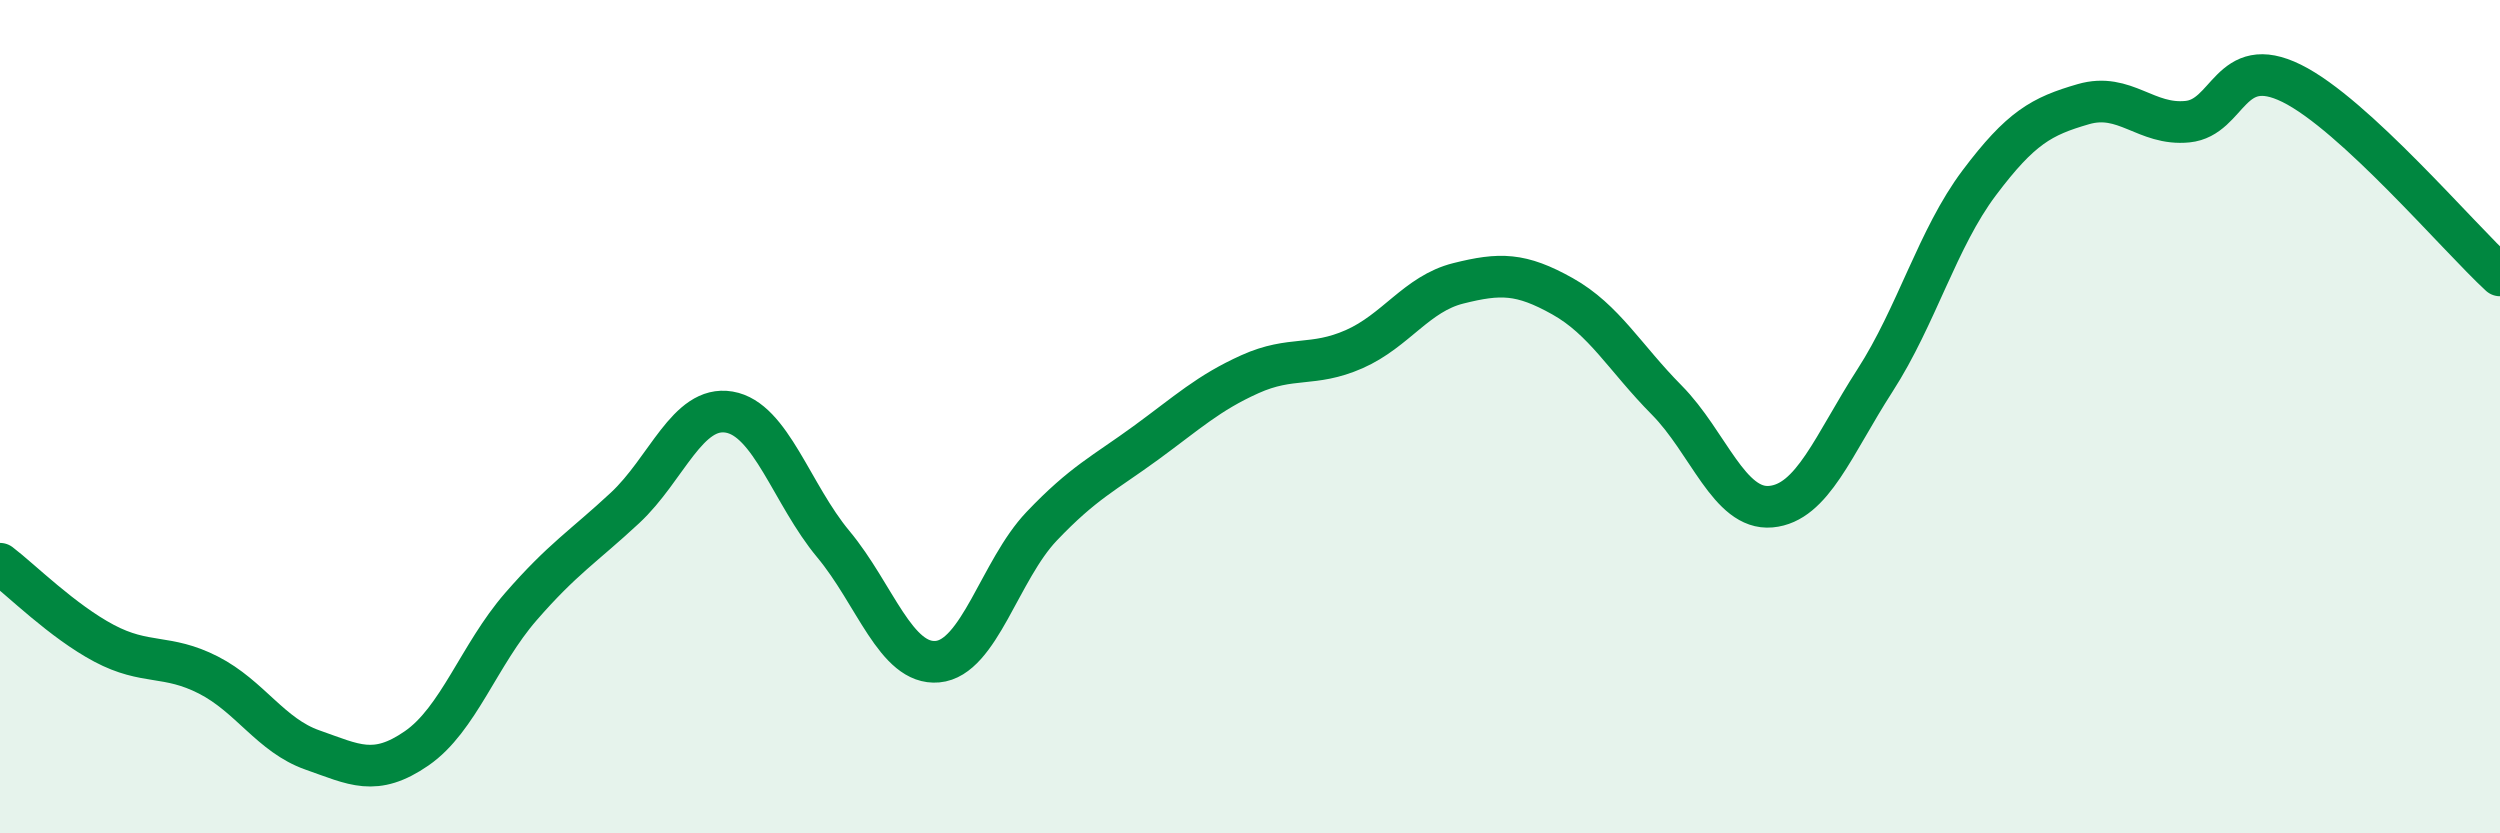
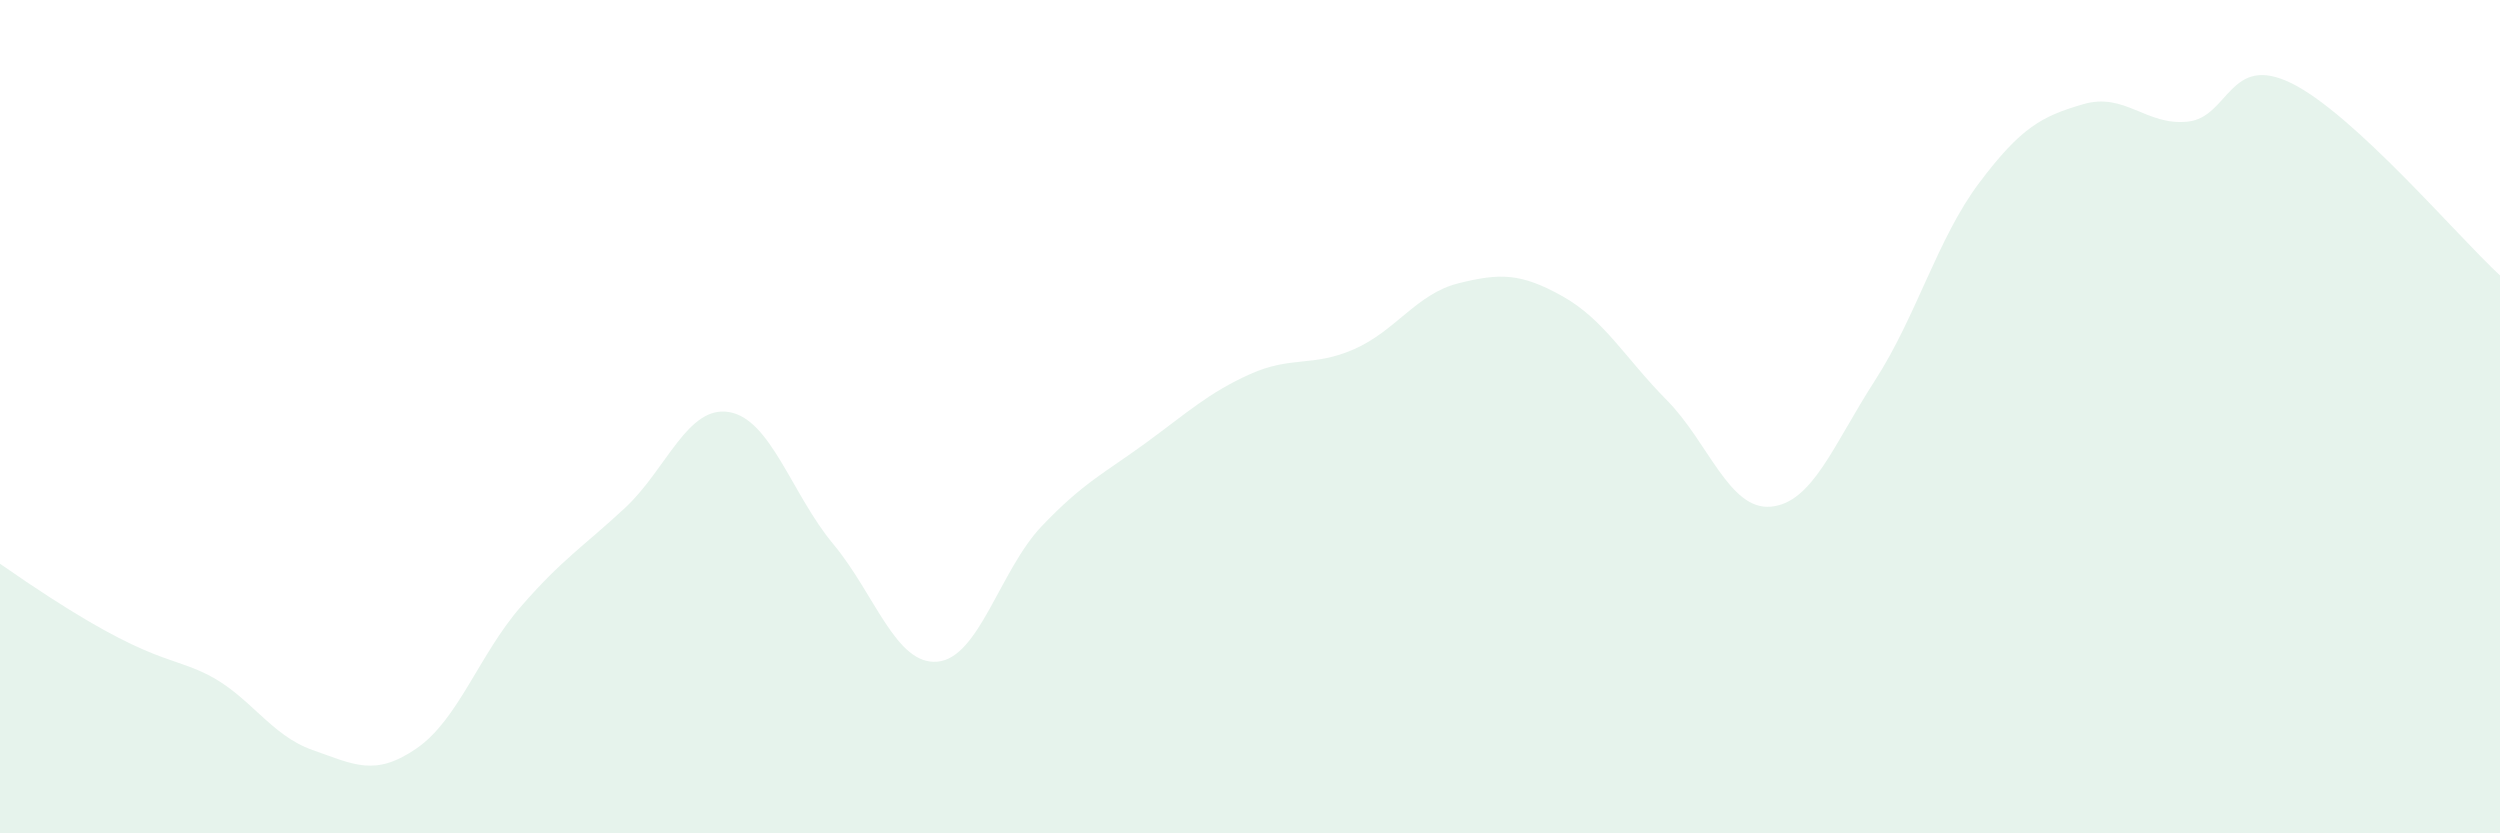
<svg xmlns="http://www.w3.org/2000/svg" width="60" height="20" viewBox="0 0 60 20">
-   <path d="M 0,13.53 C 0.5,13.91 1.5,14.91 2.5,15.44 C 3.5,15.97 4,15.69 5,16.2 C 6,16.71 6.5,17.65 7.5,18 C 8.5,18.35 9,18.65 10,17.96 C 11,17.27 11.5,15.71 12.5,14.56 C 13.5,13.41 14,13.12 15,12.19 C 16,11.26 16.5,9.72 17.5,9.89 C 18.5,10.06 19,11.86 20,13.06 C 21,14.26 21.5,15.97 22.5,15.88 C 23.5,15.79 24,13.68 25,12.63 C 26,11.58 26.5,11.36 27.5,10.63 C 28.5,9.9 29,9.43 30,8.98 C 31,8.53 31.5,8.82 32.5,8.38 C 33.5,7.94 34,7.05 35,6.8 C 36,6.55 36.5,6.55 37.5,7.11 C 38.5,7.67 39,8.59 40,9.6 C 41,10.61 41.5,12.25 42.5,12.16 C 43.5,12.07 44,10.68 45,9.13 C 46,7.58 46.5,5.72 47.5,4.39 C 48.5,3.06 49,2.79 50,2.5 C 51,2.21 51.5,3.02 52.5,2.92 C 53.5,2.82 53.5,1.26 55,2 C 56.5,2.74 59,5.69 60,6.61L60 20L0 20Z" fill="#008740" opacity="0.1" stroke-linecap="round" stroke-linejoin="round" />
-   <path d="M 0,13.53 C 0.5,13.91 1.5,14.91 2.5,15.44 C 3.5,15.97 4,15.69 5,16.2 C 6,16.71 6.5,17.65 7.5,18 C 8.5,18.35 9,18.65 10,17.96 C 11,17.27 11.5,15.71 12.5,14.56 C 13.5,13.41 14,13.12 15,12.19 C 16,11.26 16.5,9.72 17.5,9.89 C 18.5,10.06 19,11.86 20,13.06 C 21,14.26 21.5,15.97 22.5,15.88 C 23.5,15.79 24,13.68 25,12.63 C 26,11.58 26.5,11.36 27.5,10.63 C 28.5,9.9 29,9.43 30,8.98 C 31,8.53 31.5,8.82 32.5,8.38 C 33.5,7.94 34,7.05 35,6.8 C 36,6.55 36.5,6.55 37.5,7.11 C 38.5,7.67 39,8.59 40,9.6 C 41,10.61 41.5,12.25 42.5,12.16 C 43.5,12.07 44,10.68 45,9.13 C 46,7.58 46.5,5.72 47.5,4.39 C 48.5,3.06 49,2.79 50,2.5 C 51,2.21 51.5,3.02 52.5,2.92 C 53.5,2.82 53.5,1.26 55,2 C 56.5,2.74 59,5.69 60,6.61" stroke="#008740" stroke-width="1" fill="none" stroke-linecap="round" stroke-linejoin="round" />
+   <path d="M 0,13.53 C 3.5,15.97 4,15.69 5,16.2 C 6,16.71 6.5,17.65 7.5,18 C 8.5,18.35 9,18.65 10,17.96 C 11,17.27 11.5,15.71 12.5,14.56 C 13.5,13.41 14,13.12 15,12.19 C 16,11.26 16.5,9.72 17.5,9.89 C 18.5,10.06 19,11.86 20,13.06 C 21,14.26 21.5,15.97 22.5,15.88 C 23.5,15.79 24,13.68 25,12.63 C 26,11.58 26.5,11.36 27.5,10.63 C 28.5,9.9 29,9.43 30,8.98 C 31,8.53 31.5,8.82 32.5,8.38 C 33.5,7.94 34,7.05 35,6.8 C 36,6.55 36.5,6.55 37.5,7.11 C 38.5,7.67 39,8.59 40,9.6 C 41,10.61 41.5,12.25 42.5,12.16 C 43.5,12.07 44,10.68 45,9.13 C 46,7.58 46.5,5.72 47.5,4.39 C 48.5,3.06 49,2.79 50,2.5 C 51,2.21 51.5,3.02 52.5,2.92 C 53.5,2.82 53.5,1.26 55,2 C 56.5,2.74 59,5.69 60,6.61L60 20L0 20Z" fill="#008740" opacity="0.1" stroke-linecap="round" stroke-linejoin="round" />
</svg>